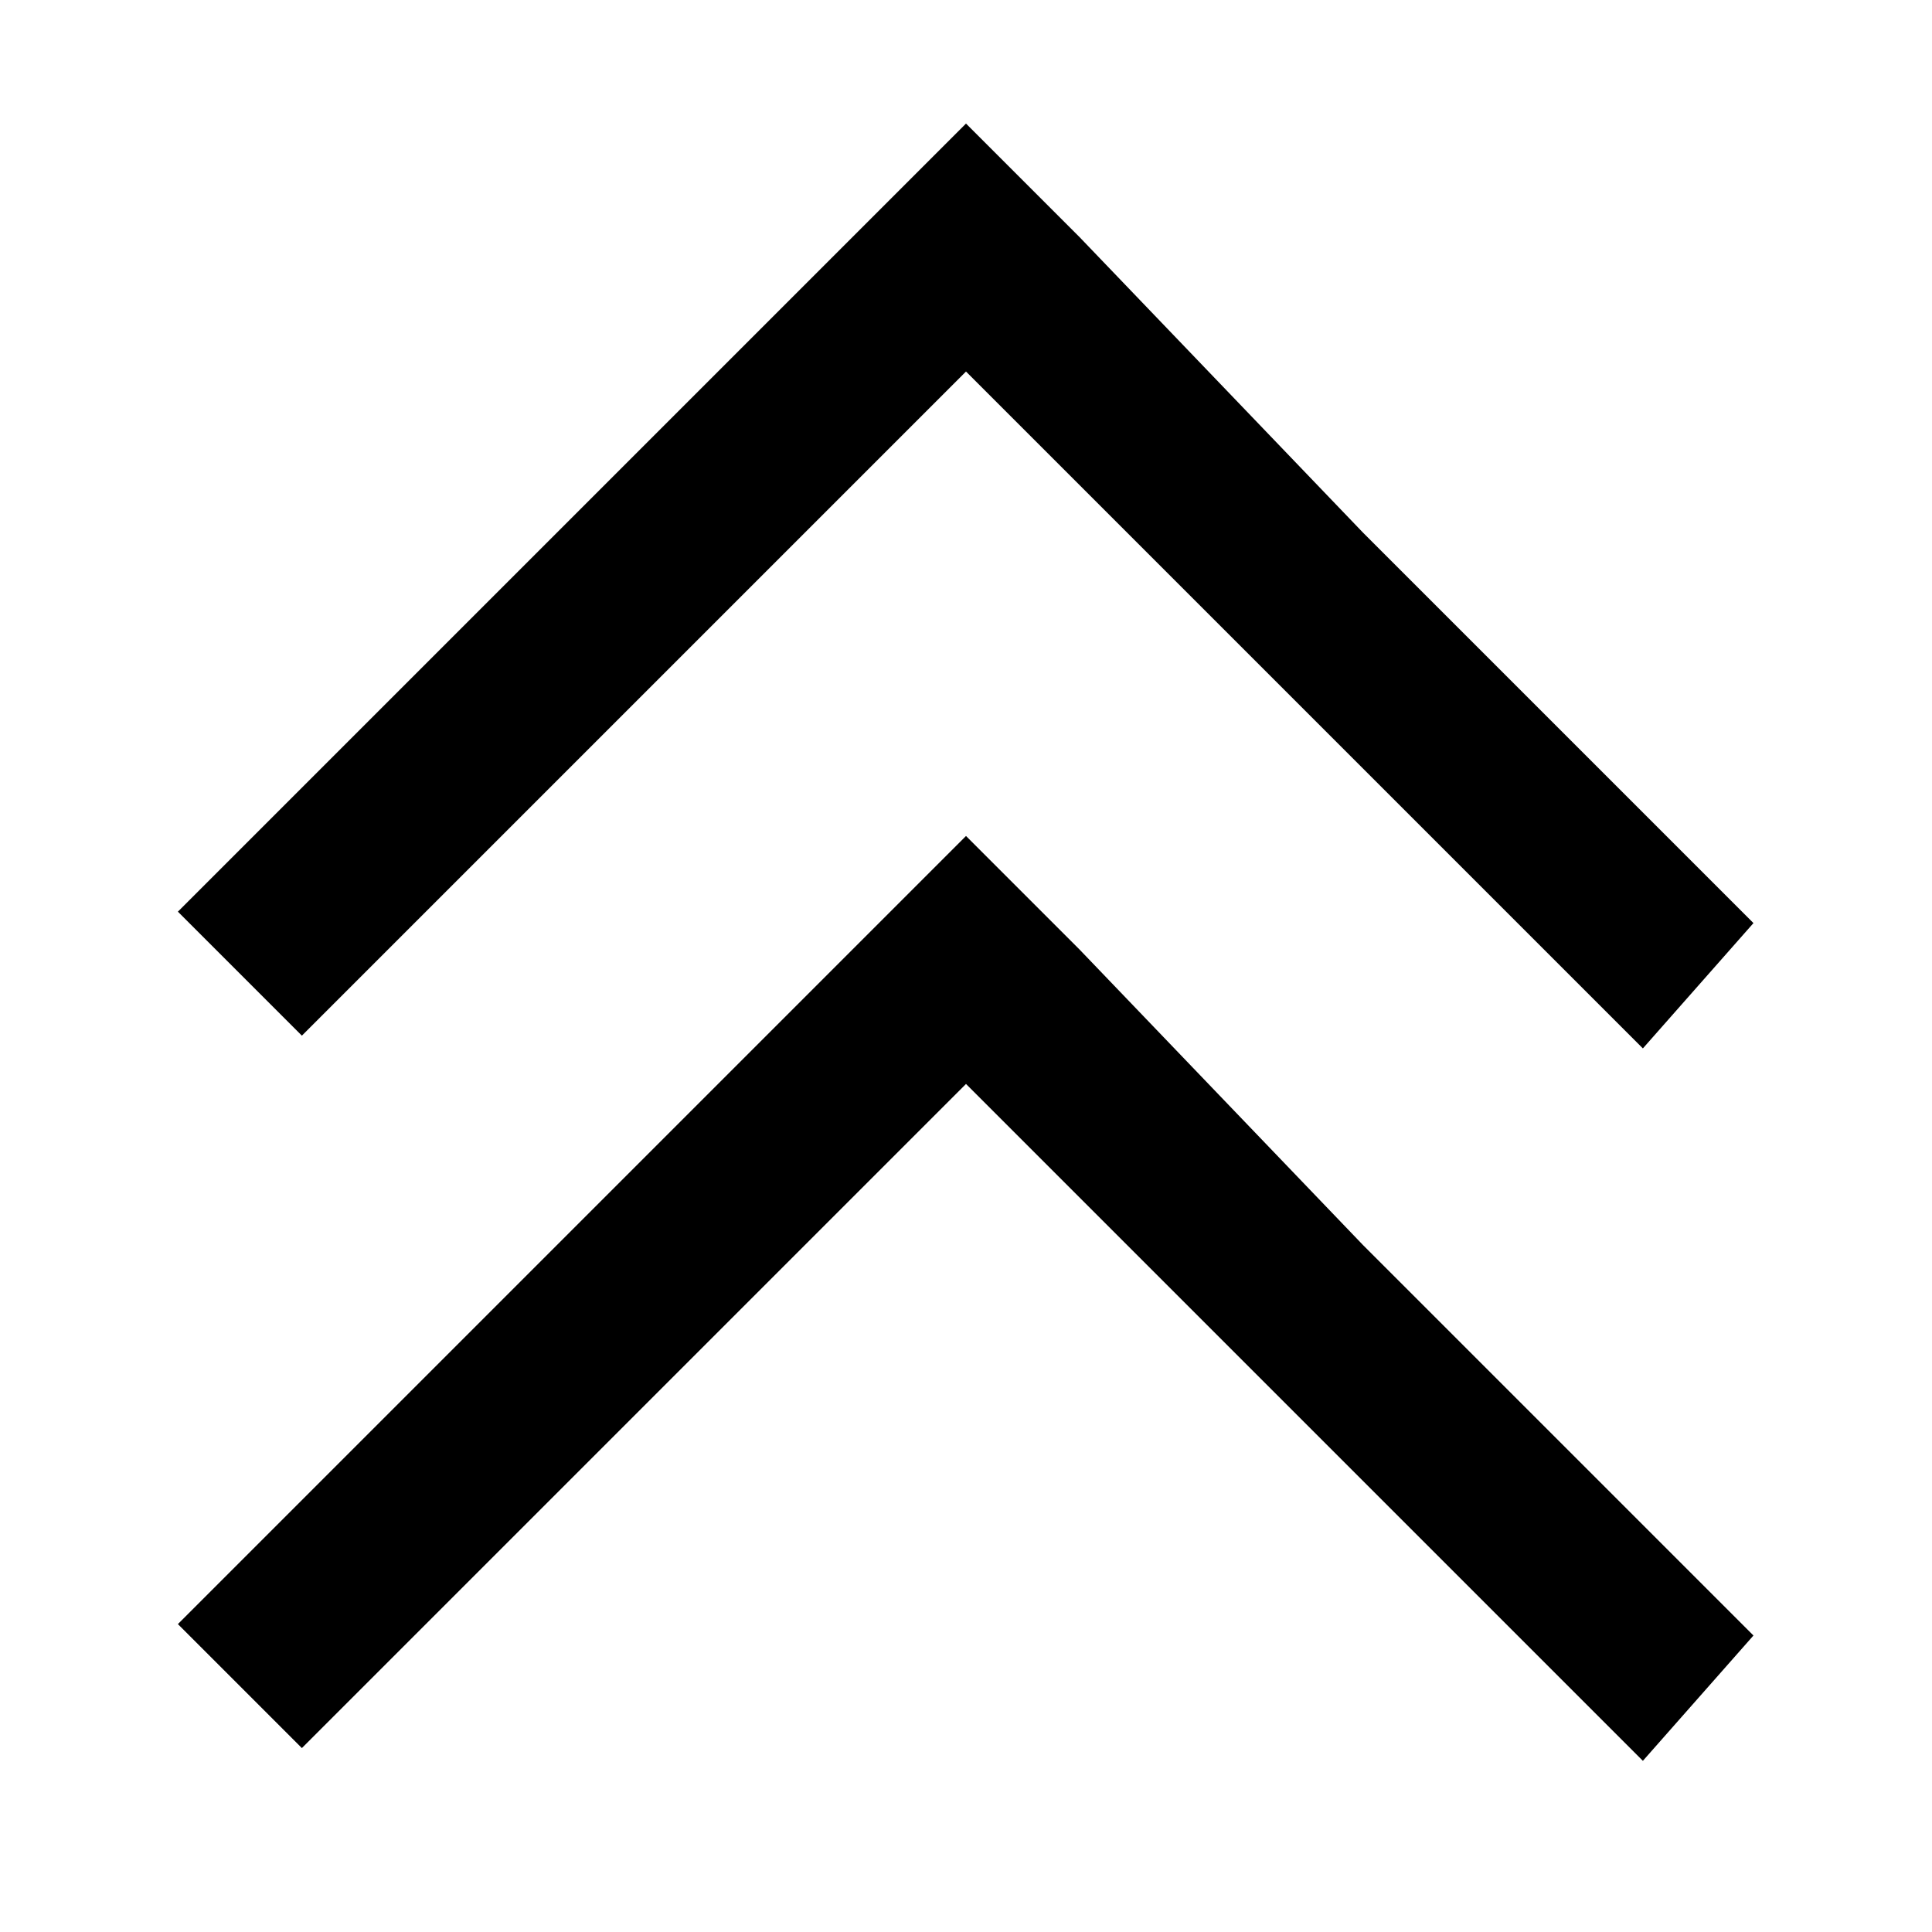
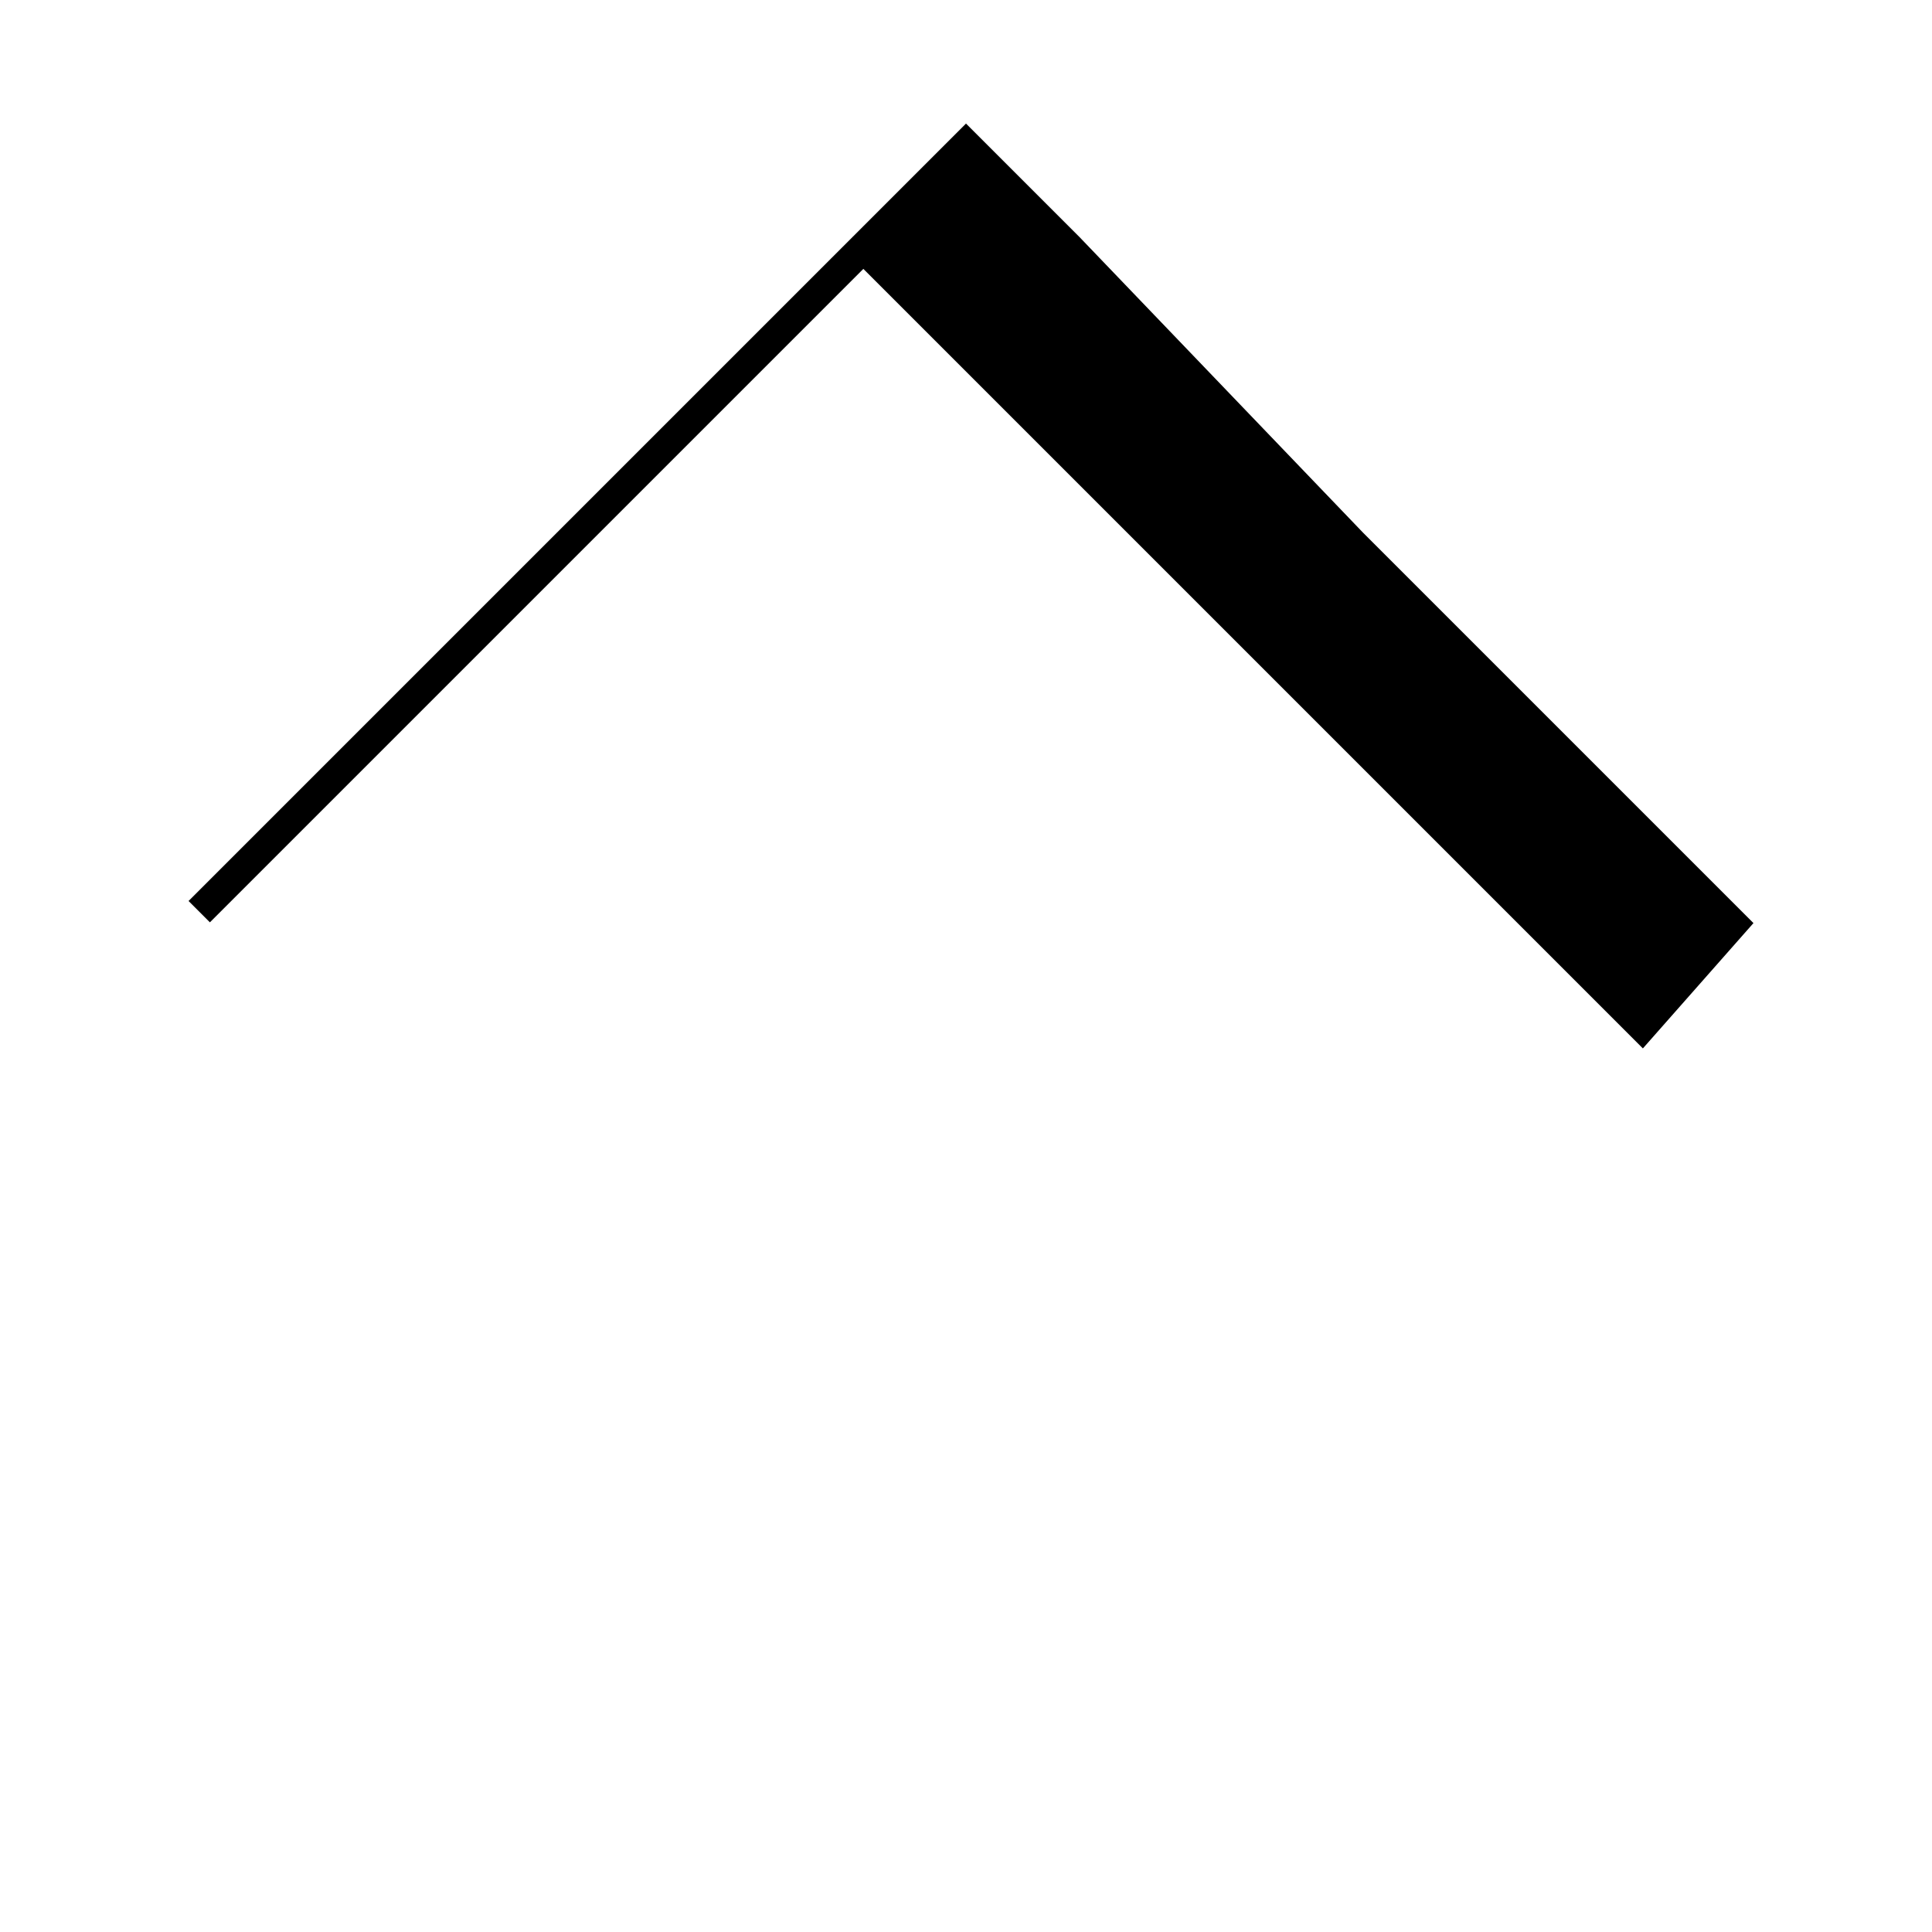
<svg xmlns="http://www.w3.org/2000/svg" version="1.1" id="Ebene_1" x="0px" y="0px" viewBox="0 0 32 32" style="enable-background:new 0 0 32 32;" xml:space="preserve">
  <style type="text/css">
	.st0{stroke:#000000;stroke-width:0.5;stroke-miterlimit:10;}
</style>
-   <path class="st0" d="M17.7,4.1L16,2.4L3.3,15.1L5,16.8l11-11L27.2,17l1.5-1.7l-6.3-6.3L17.7,4.1z" />
-   <path class="st0" d="M17.7,15.9L16,14.2L3.3,26.9L5,28.6l11-11l11.2,11.2l1.5-1.7l-6.3-6.3L17.7,15.9z" />
+   <path class="st0" d="M17.7,4.1L16,2.4L3.3,15.1l11-11L27.2,17l1.5-1.7l-6.3-6.3L17.7,4.1z" />
</svg>